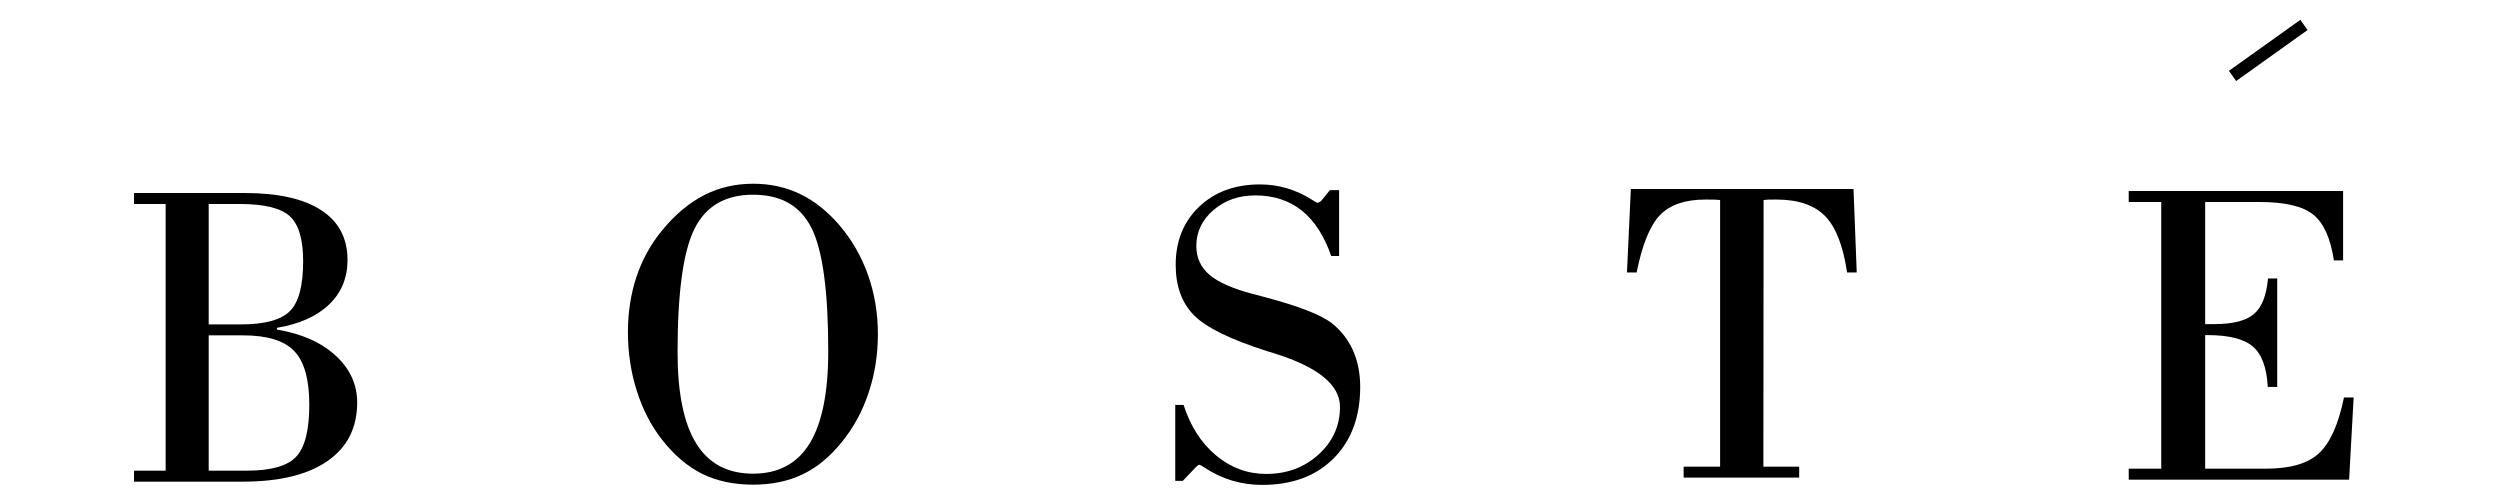
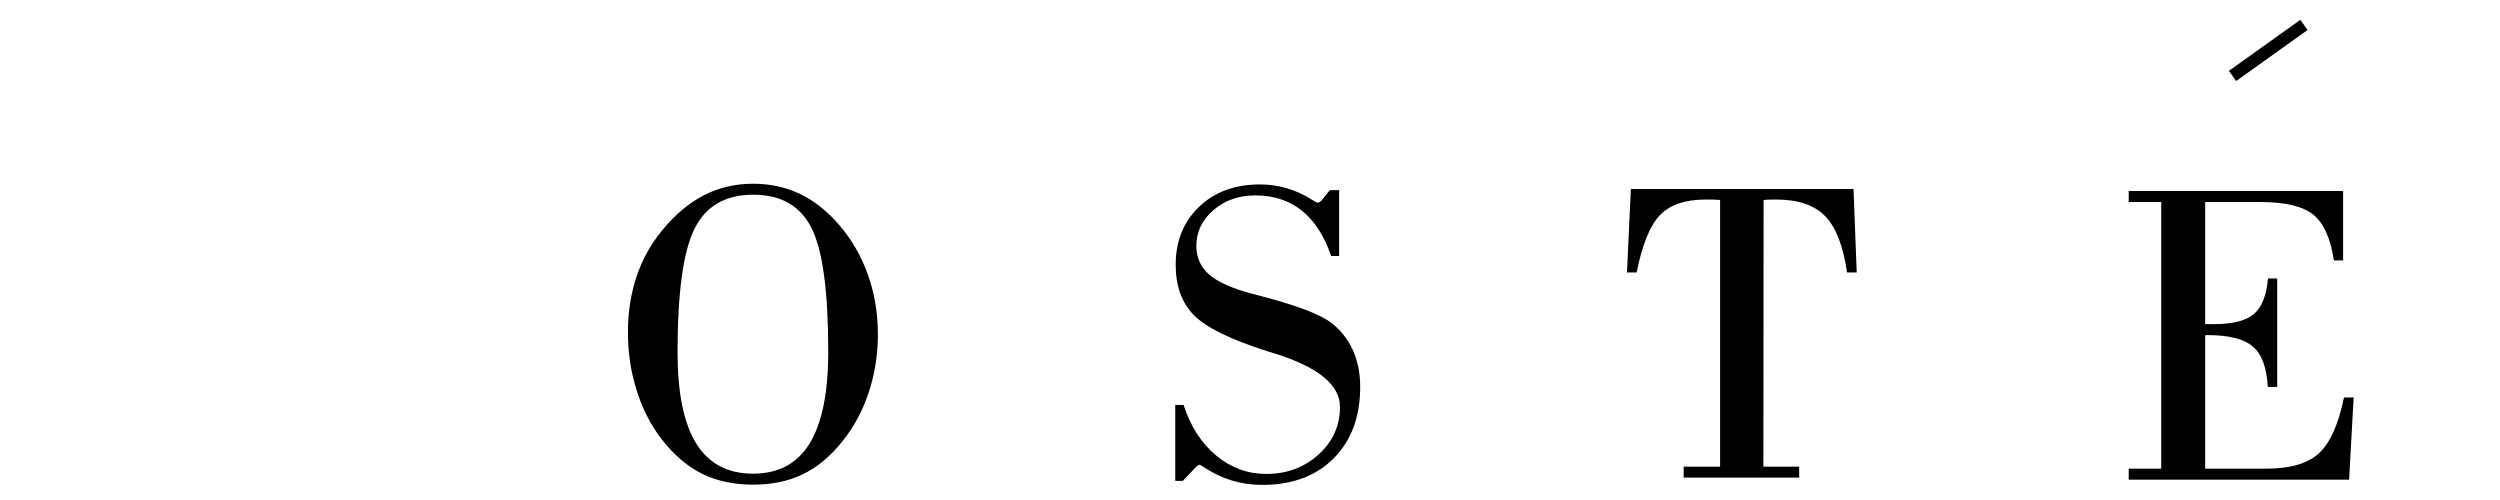
<svg xmlns="http://www.w3.org/2000/svg" xml:space="preserve" width="200mm" height="40mm" version="1.1" style="shape-rendering:geometricPrecision; text-rendering:geometricPrecision; image-rendering:optimizeQuality; fill-rule:evenodd; clip-rule:evenodd" viewBox="0 0 20000 4000">
  <defs>
    <style type="text/css">
   
    .str0 {stroke:black;stroke-width:100;stroke-miterlimit:22.926}
    .fil0 {fill:none}
    .fil1 {fill:black;fill-rule:nonzero}
   
  </style>
  </defs>
  <g id="Слой_x0020_1">
    <g id="_2104057356816">
      <line class="fil0 str0" x1="17860.28" y1="607.44" x2="18431.63" y2="199.36" />
-       <path class="fil1" d="M1669.56 2682.84l0 1082.45 305.76 0c192.12,0 323.33,-36.89 393.63,-111.28 70.28,-74.4 105.43,-213.21 105.43,-415.29 0,-202.67 -39.83,-345.6 -120.08,-429.94 -80.25,-83.77 -216.73,-125.94 -410.03,-125.94l-274.71 0zm0 -87.86l261.24 0c188.61,0 318.07,-35.73 388.93,-106.61 70.3,-70.88 105.44,-203.85 105.44,-399.47 0,-172.8 -35.14,-292.3 -105.44,-357.9 -70.86,-66.18 -205.01,-98.99 -402.99,-98.99l-247.18 0 0 962.97zm-597.46 1258.18l0 -87.87 253.04 0 0 -2133.28 -253.04 0 0 -87.87 886.23 0c266.51,0 469.78,45.7 610.94,137.07 140.57,91.38 210.87,224.35 210.87,397.73 0,144.08 -49.21,263.58 -147.61,357.29 -98.41,94.31 -237.23,156.4 -417.05,186.28l0 14.05c196.8,32.81 353.19,101.93 468.59,207.37 115.4,105.43 173.38,230.77 173.38,376.04 0,202.67 -79.07,358.48 -237.8,468.6 -158.15,109.53 -383.67,164.59 -675.38,164.59l-872.17 0z" />
      <path class="fil1" d="M6024.97 3877.25c-155.79,0 -291.7,-29.29 -408.84,-87.28 -117.15,-58.57 -224.35,-149.95 -321.58,-274.72 -87.27,-111.87 -154.05,-242.5 -200.91,-390.69 -46.85,-147.6 -70.28,-304 -70.28,-467.43 0,-157.55 22.83,-304.58 67.94,-441.06 45.1,-135.89 112.46,-259.49 203.25,-370.19 103.67,-127.12 216.15,-221.41 336.23,-283.51 119.48,-61.5 251.28,-92.55 394.19,-92.55 137.07,0 262.42,27.53 376.64,82.61 113.64,54.46 218.49,138.22 314.55,250.1 99.57,116.56 175.72,249.52 227.85,397.13 52.72,148.21 79.09,306.36 79.09,474.46 0,164.01 -24.61,319.82 -74.41,468.59 -49.77,148.79 -121.24,279.99 -213.79,393.05 -94.89,117.74 -199.14,204.43 -313.96,258.9 -114.22,55.06 -246,82.59 -395.97,82.59zm0 -2319.56c-221.99,0 -378.39,90.79 -468.59,271.79 -90.79,181.58 -135.89,510.77 -135.89,988.74 0,325.67 49.78,569.35 149.37,729.84 99.57,161.08 251.28,241.32 455.11,241.32 202.68,0 353.21,-80.82 452.21,-241.91 98.99,-161.66 148.77,-406.5 148.77,-736.29 0,-480.89 -44.52,-810.08 -134.13,-987.56 -89.03,-177.48 -244.84,-265.93 -466.85,-265.93z" />
      <path class="fil1" d="M9462.32 3847.07l-60.34 0 0 -607.42 66.78 0c55.06,171.03 141.75,305.76 260.07,404.15 118.32,98.41 251.86,147.61 400.65,147.61 165.76,0 305.76,-52.12 419.4,-155.81 114.22,-103.68 171.04,-230.78 171.04,-380.15 0,-175.72 -172.8,-317.46 -518.39,-426.42 -26.95,-7.6 -48.04,-14.06 -61.5,-18.74 -295.22,-93.72 -491.45,-189.79 -588.68,-288.78 -97.23,-98.99 -145.85,-233.12 -145.85,-402.39 0,-190.38 62.09,-345.02 186.85,-464.51 124.76,-119.48 287.01,-179.24 487.34,-179.24 148.78,0 287.61,41.01 417.05,123.02 24.01,15.8 38.08,23.42 42.76,23.42 7.04,-1.17 12.88,-2.93 18.16,-5.86 5.27,-2.92 9.97,-7.02 14.65,-12.3l66.76 -82.59 73.81 0 0 527.17 -63.26 0c-56.23,-162.25 -134.71,-283.49 -236.05,-364.33 -101.35,-80.25 -224.93,-120.66 -371.37,-120.66 -132.37,0 -244.25,39.25 -335.04,117.73 -90.79,78.49 -136.48,173.96 -136.48,287.02 0,93.71 35.15,170.45 104.85,230.19 69.71,59.75 183.92,110.12 342.66,152.3 22.84,5.86 57.99,14.64 104.85,27.52 265.35,70.89 440.48,138.83 526.58,203.85 75.56,58.58 132.96,131.2 172.79,217.89 39.25,87.29 59.16,185.68 59.16,295.22 0,238.98 -70.86,429.94 -212.03,571.69 -141.17,141.75 -332.13,212.63 -572.27,212.63 -168.11,0 -321.58,-46.28 -461.57,-138.83 -22.85,-15.22 -35.73,-22.25 -39.25,-22.25 -3.52,0 -7.61,1.17 -12.89,4.69 -5.26,3.52 -10.54,8.2 -16.4,14.06l-104.84 110.12z" />
      <path class="fil1" d="M13469.14 3821.01l0 -87.86 291.71 0 0 -2133.29c-14.64,-1.16 -30.47,-2.34 -46.28,-2.92 -15.82,-0.6 -39.83,-0.6 -70.3,-0.6 -162.83,0 -284.07,41.6 -364.32,124.18 -79.66,83.19 -142.34,236.06 -186.86,459.23l-77.32 0 31.05 -667.75 1781.24 0 25.79 667.75 -77.32 0c-31.05,-211.45 -89.03,-361.99 -175.14,-450.44 -85.53,-88.43 -216.13,-132.97 -391.29,-132.97 -29.87,0 -51.54,0 -65,0.6 -14.07,0.58 -25.79,1.76 -36.33,2.92l-1.75 2133.29 286.42 0 0 87.86 -924.3 0z" />
      <path class="fil1" d="M17029.79 3837.09l0 -87.87 260.06 0 0 -2133.28 -260.06 0 0 -87.87 1715.06 0 0 555.3 -73.8 0c-26.37,-176.32 -80.83,-298.16 -164.6,-366.1 -83.16,-67.36 -227.27,-101.33 -431.7,-101.33l-433.44 0 0 977.02 70.28 0c150.55,0 257.15,-26.95 320.41,-81.41 63.26,-54.48 100.17,-149.37 111.87,-284.09l73.81 0 0 868.06 -75.57 0c-8.2,-154.05 -47.43,-261.82 -118.9,-322.74 -70.88,-61.5 -192.12,-91.95 -363.16,-91.95l-18.74 0 0 1068.39 490.26 0c190.38,0 330.37,-41 419.4,-122.42 89.63,-82.01 156.39,-230.78 200.91,-446.93l77.32 0 -36.31 657.22 -1763.1 0z" />
    </g>
  </g>
</svg>